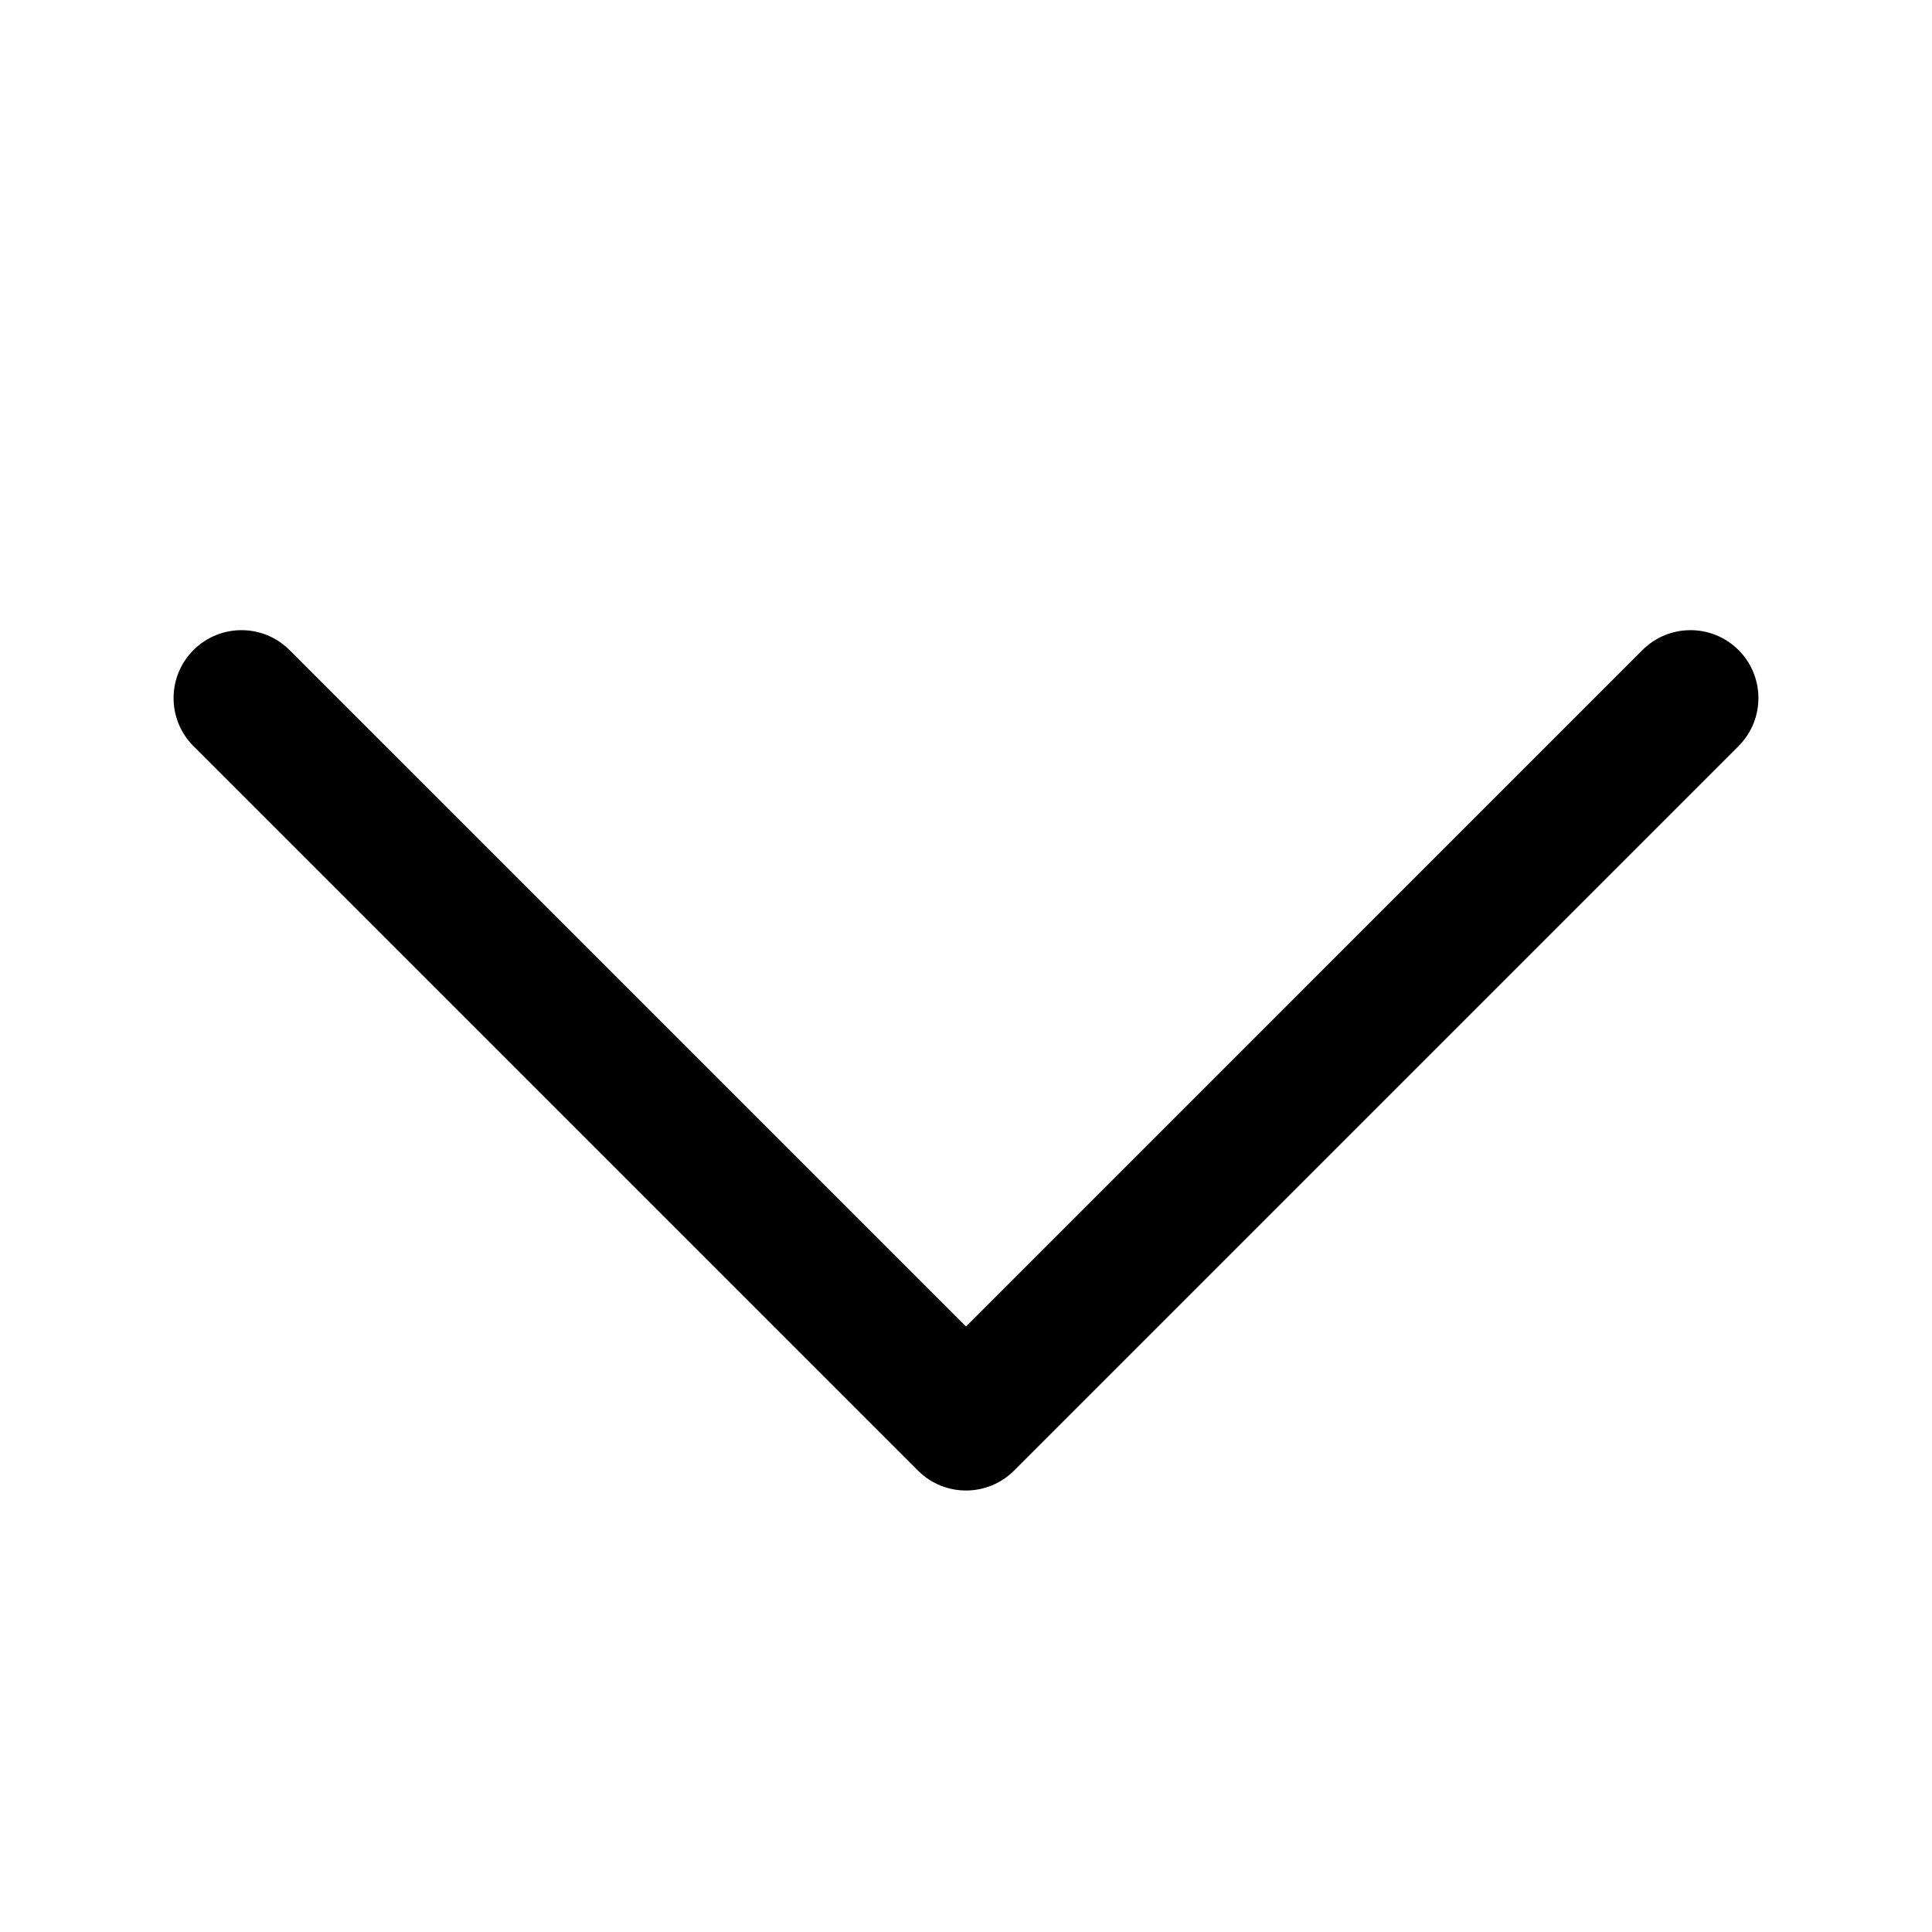
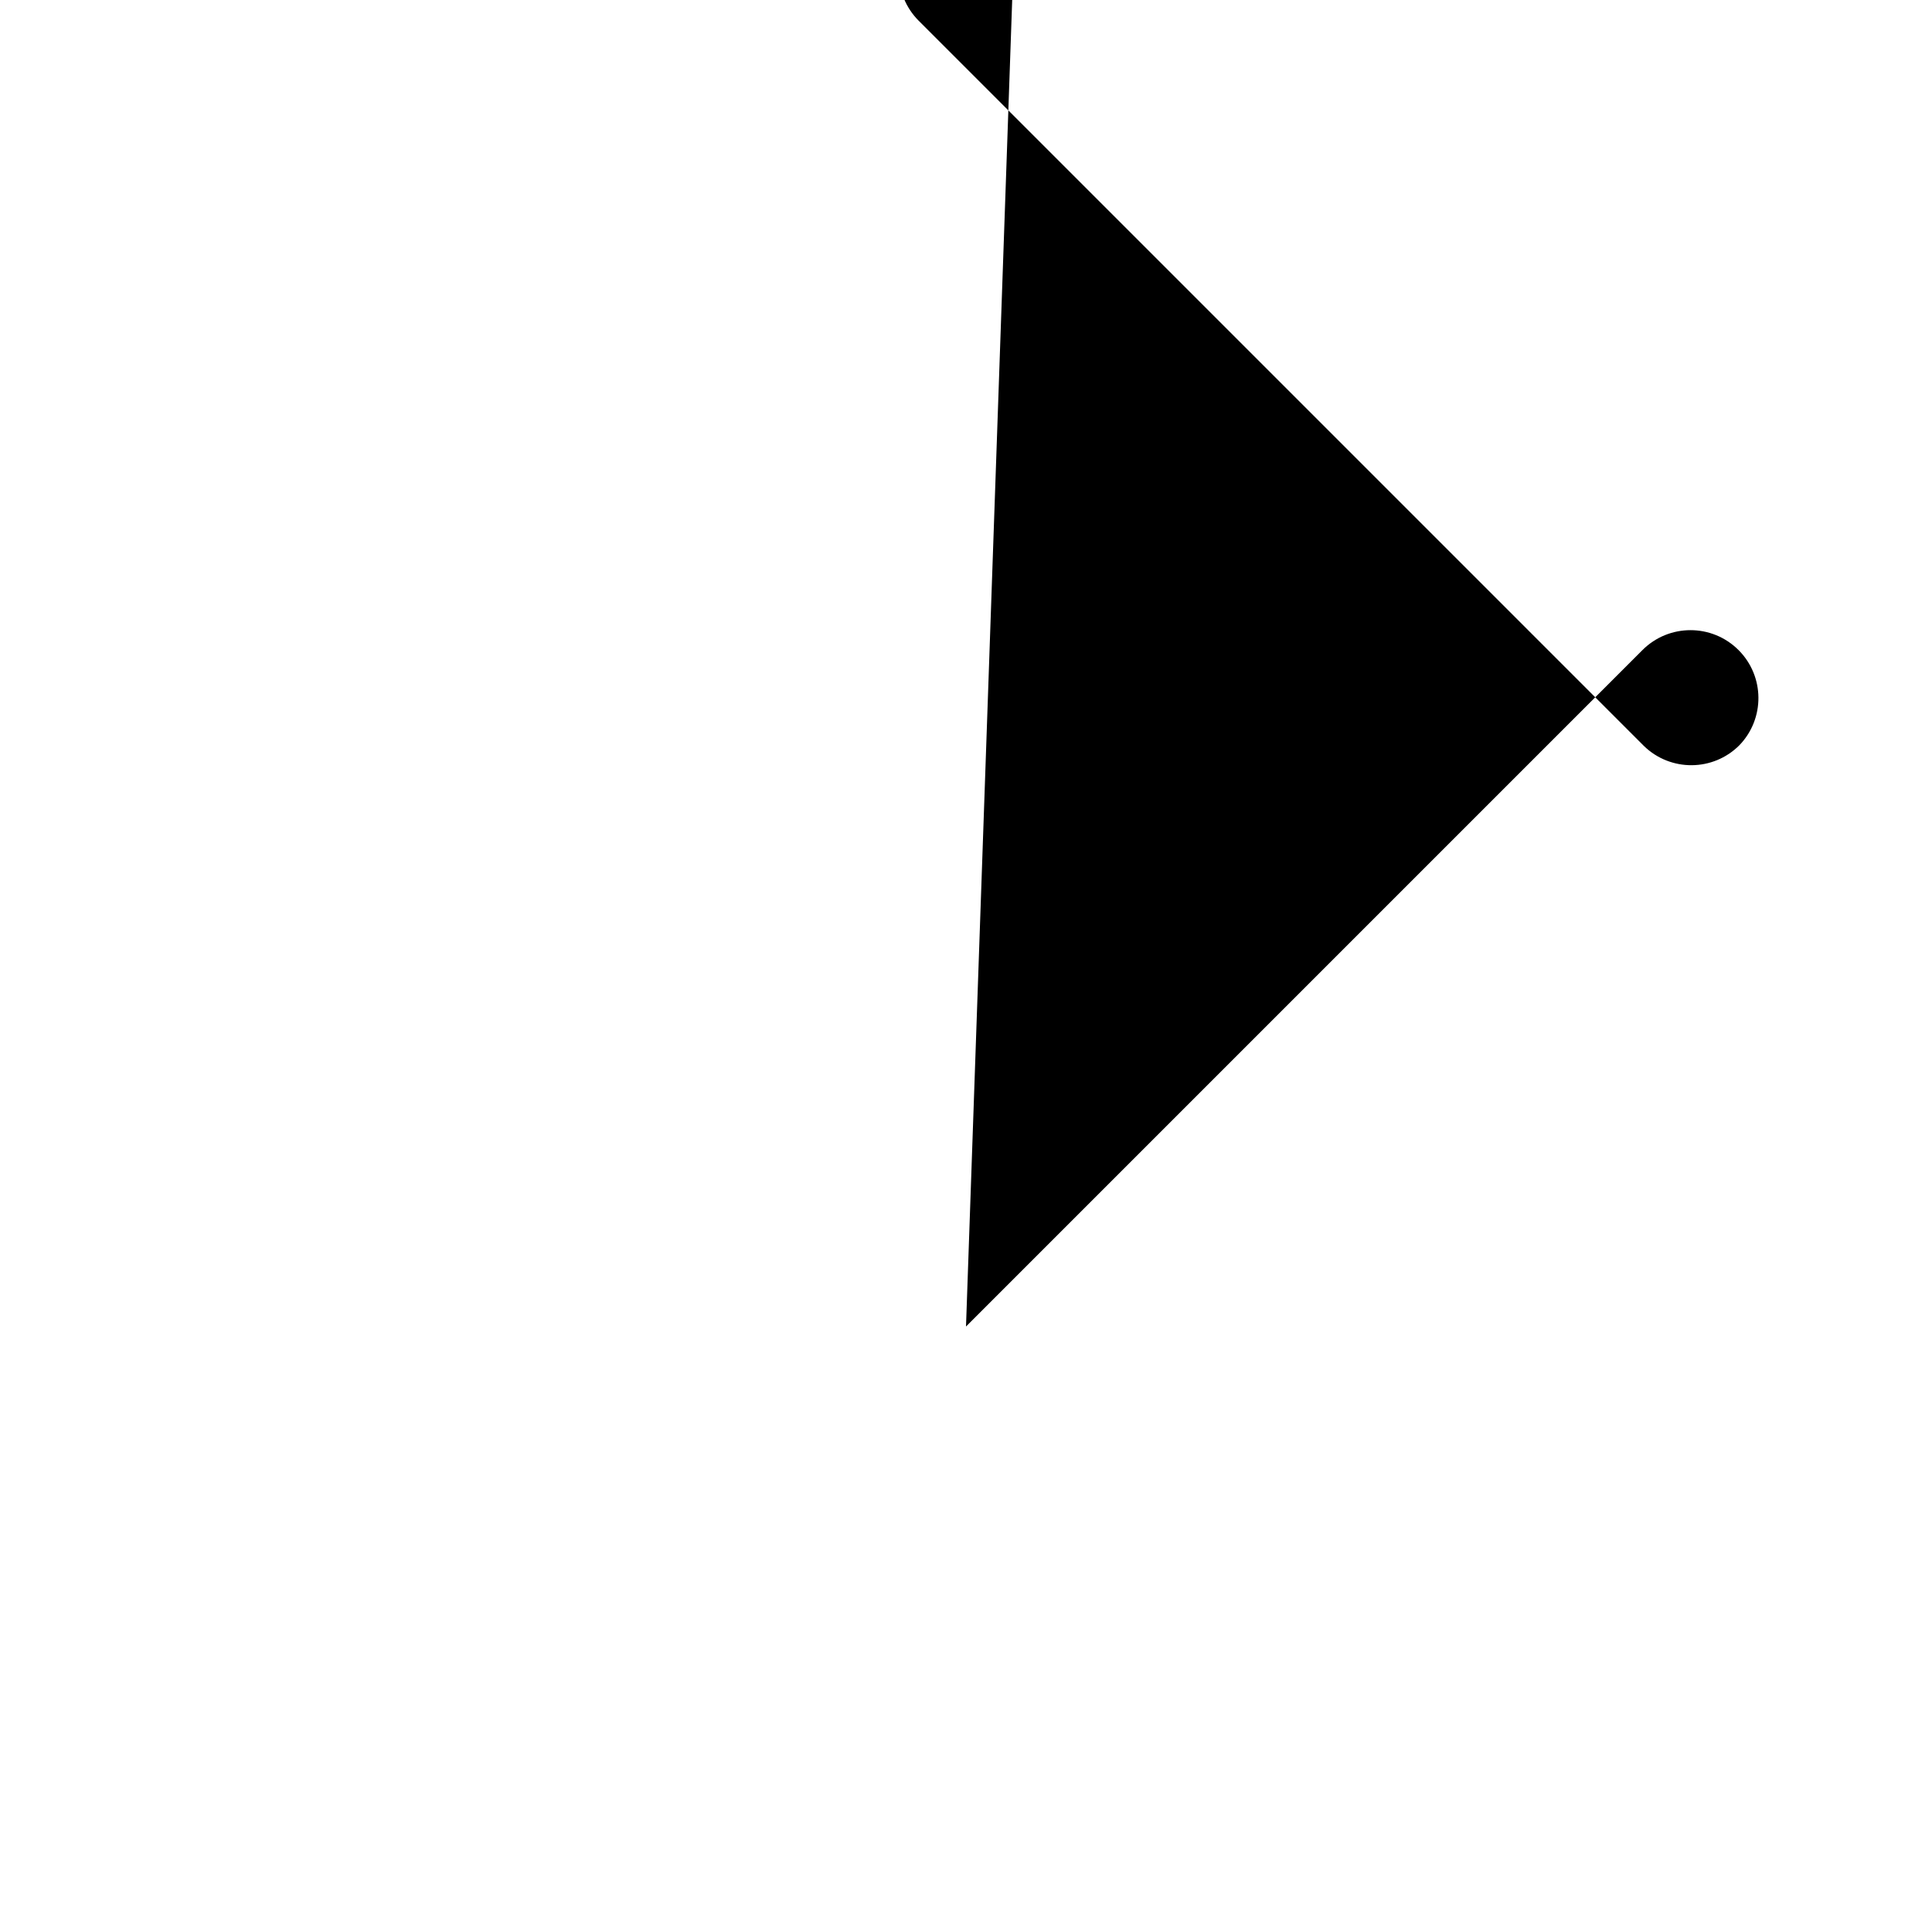
<svg xmlns="http://www.w3.org/2000/svg" t="1646114018572" class="icon" viewBox="0 0 1024 1024" version="1.1" p-id="4625" width="128" height="128">
  <defs>
    <style type="text/css" />
  </defs>
-   <path d="M870.544 344.544c14.059-14.059 36.853-14.059 50.912 0 13.918 13.918 14.057 36.398 0.417 50.487l-0.417 0.425-384 384c-13.918 13.918-36.398 14.057-50.487 0.417l-0.425-0.417-384-384c-14.059-14.059-14.059-36.853 0-50.912 13.918-13.918 36.398-14.057 50.487-0.417l0.425 0.417L512 703.09l358.544-358.545z" p-id="4626" />
+   <path d="M870.544 344.544c14.059-14.059 36.853-14.059 50.912 0 13.918 13.918 14.057 36.398 0.417 50.487c-13.918 13.918-36.398 14.057-50.487 0.417l-0.425-0.417-384-384c-14.059-14.059-14.059-36.853 0-50.912 13.918-13.918 36.398-14.057 50.487-0.417l0.425 0.417L512 703.09l358.544-358.545z" p-id="4626" />
</svg>